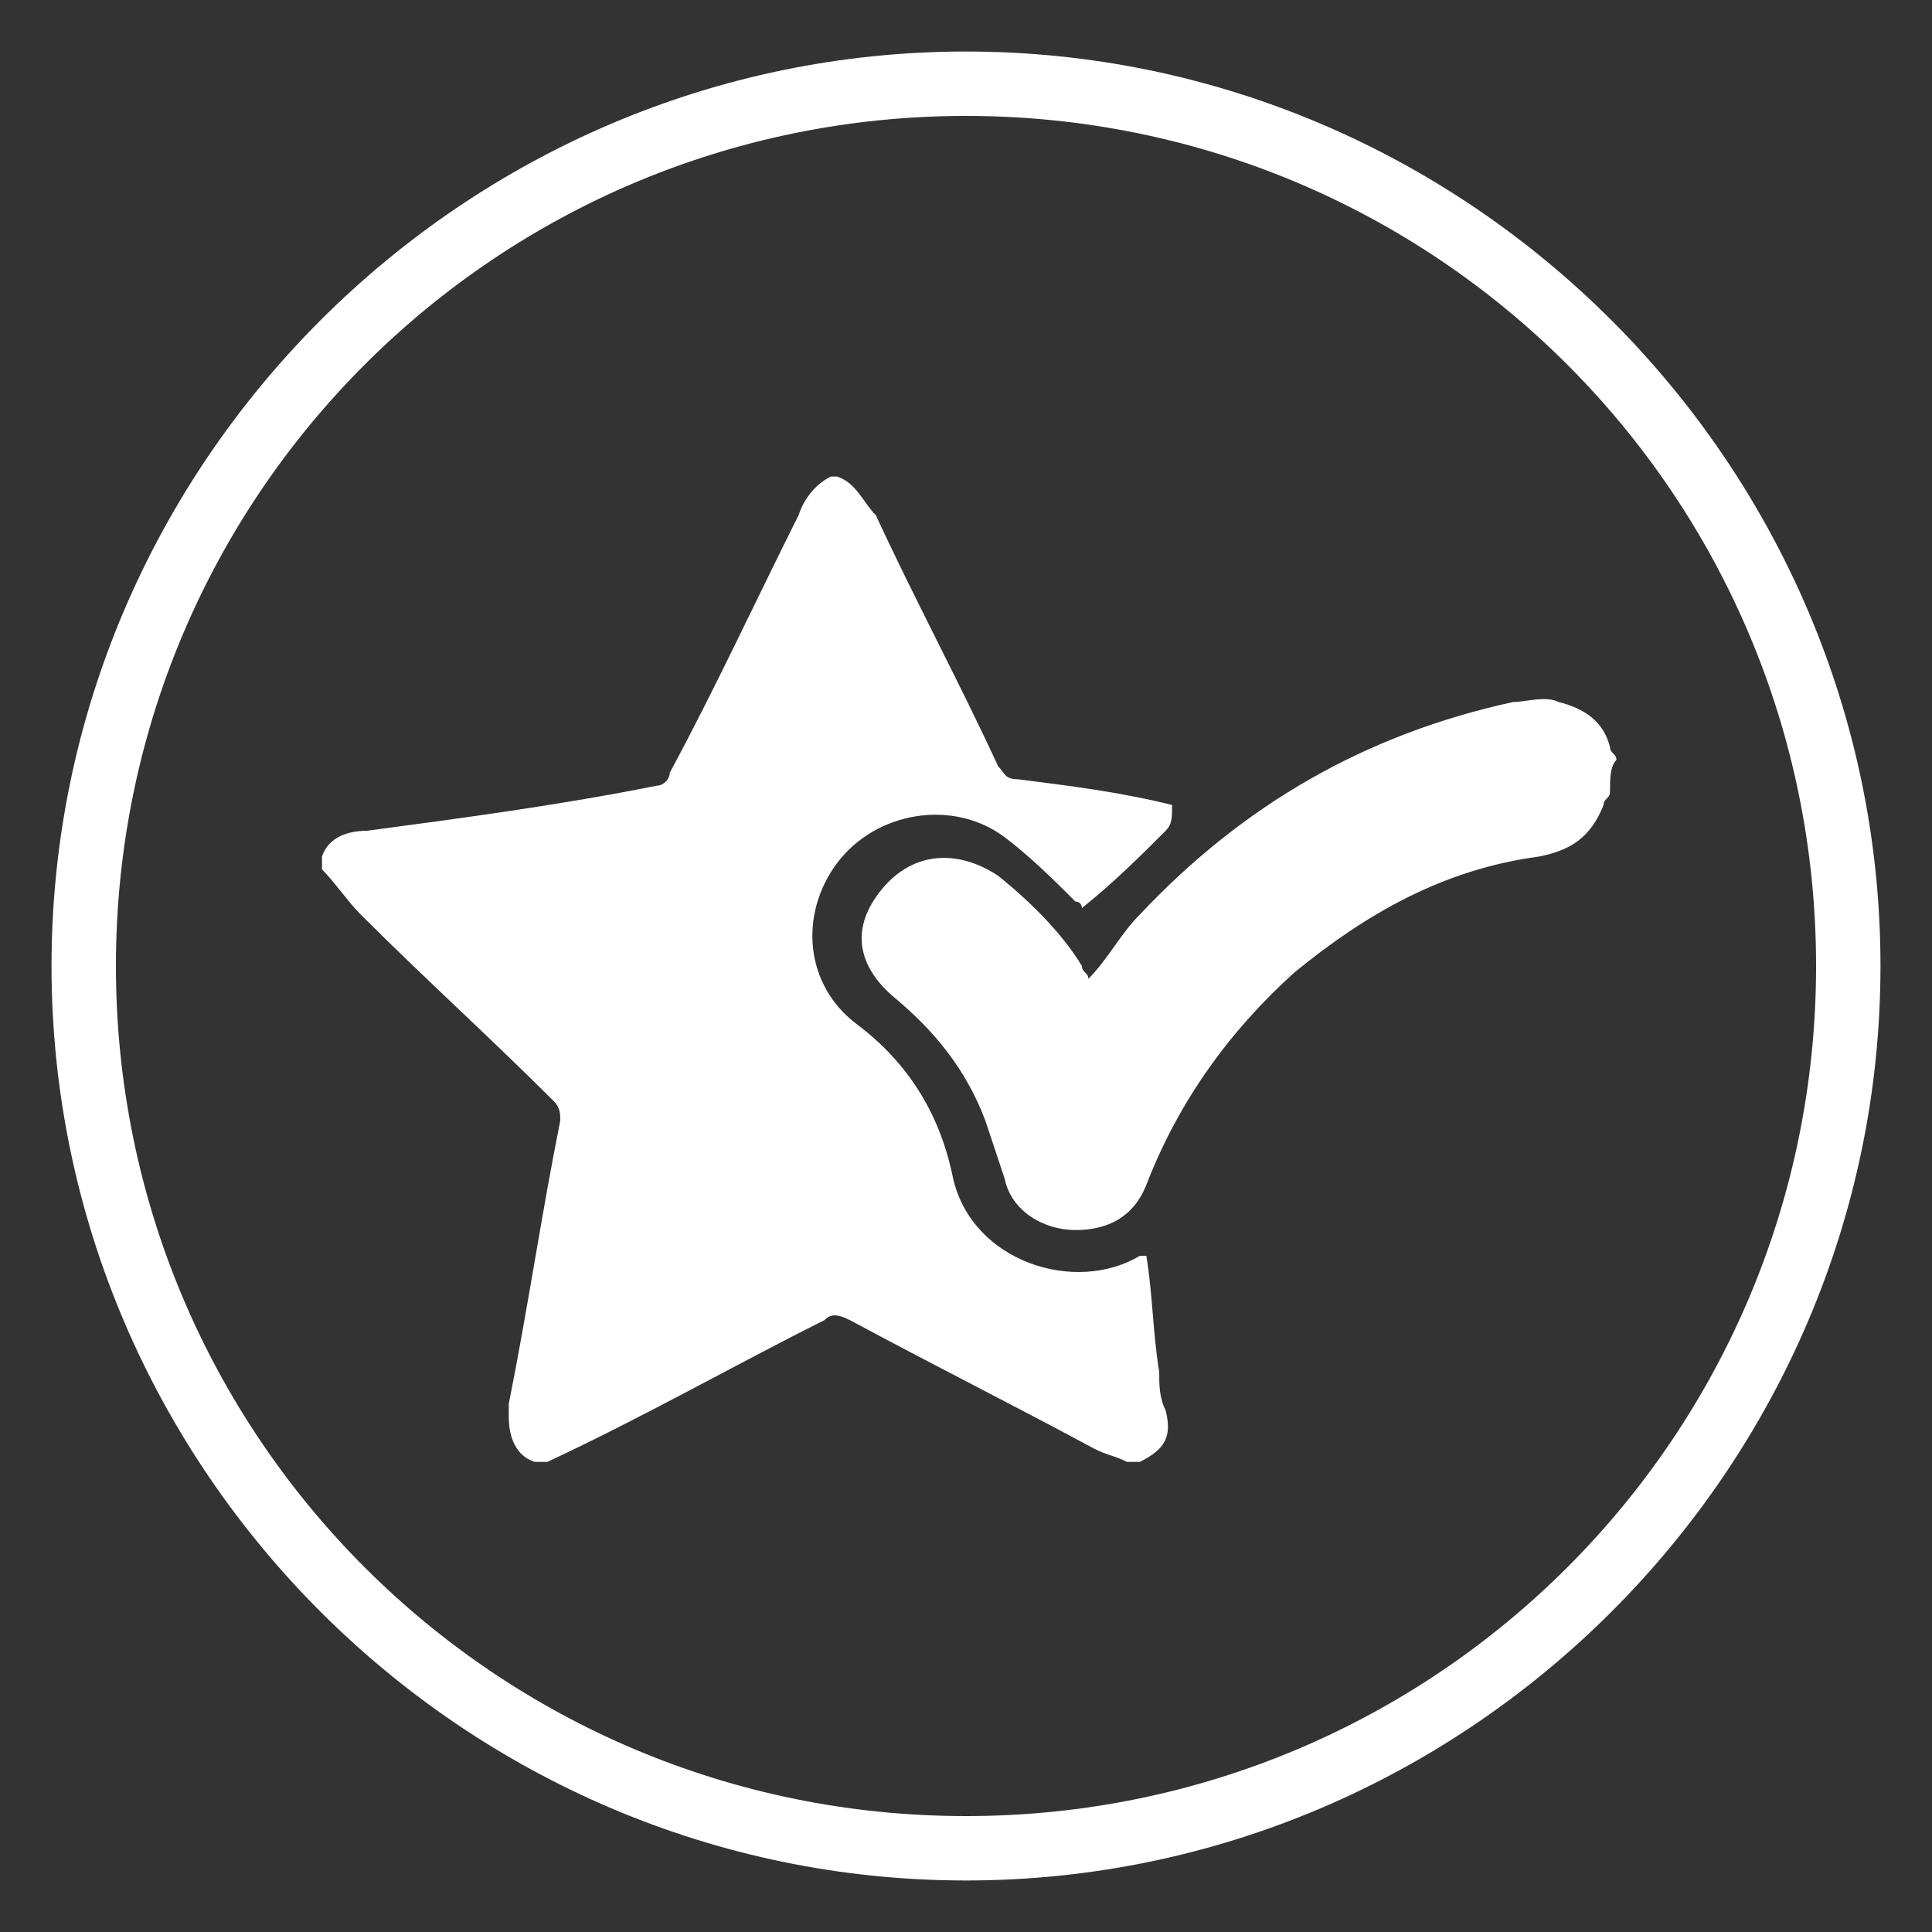
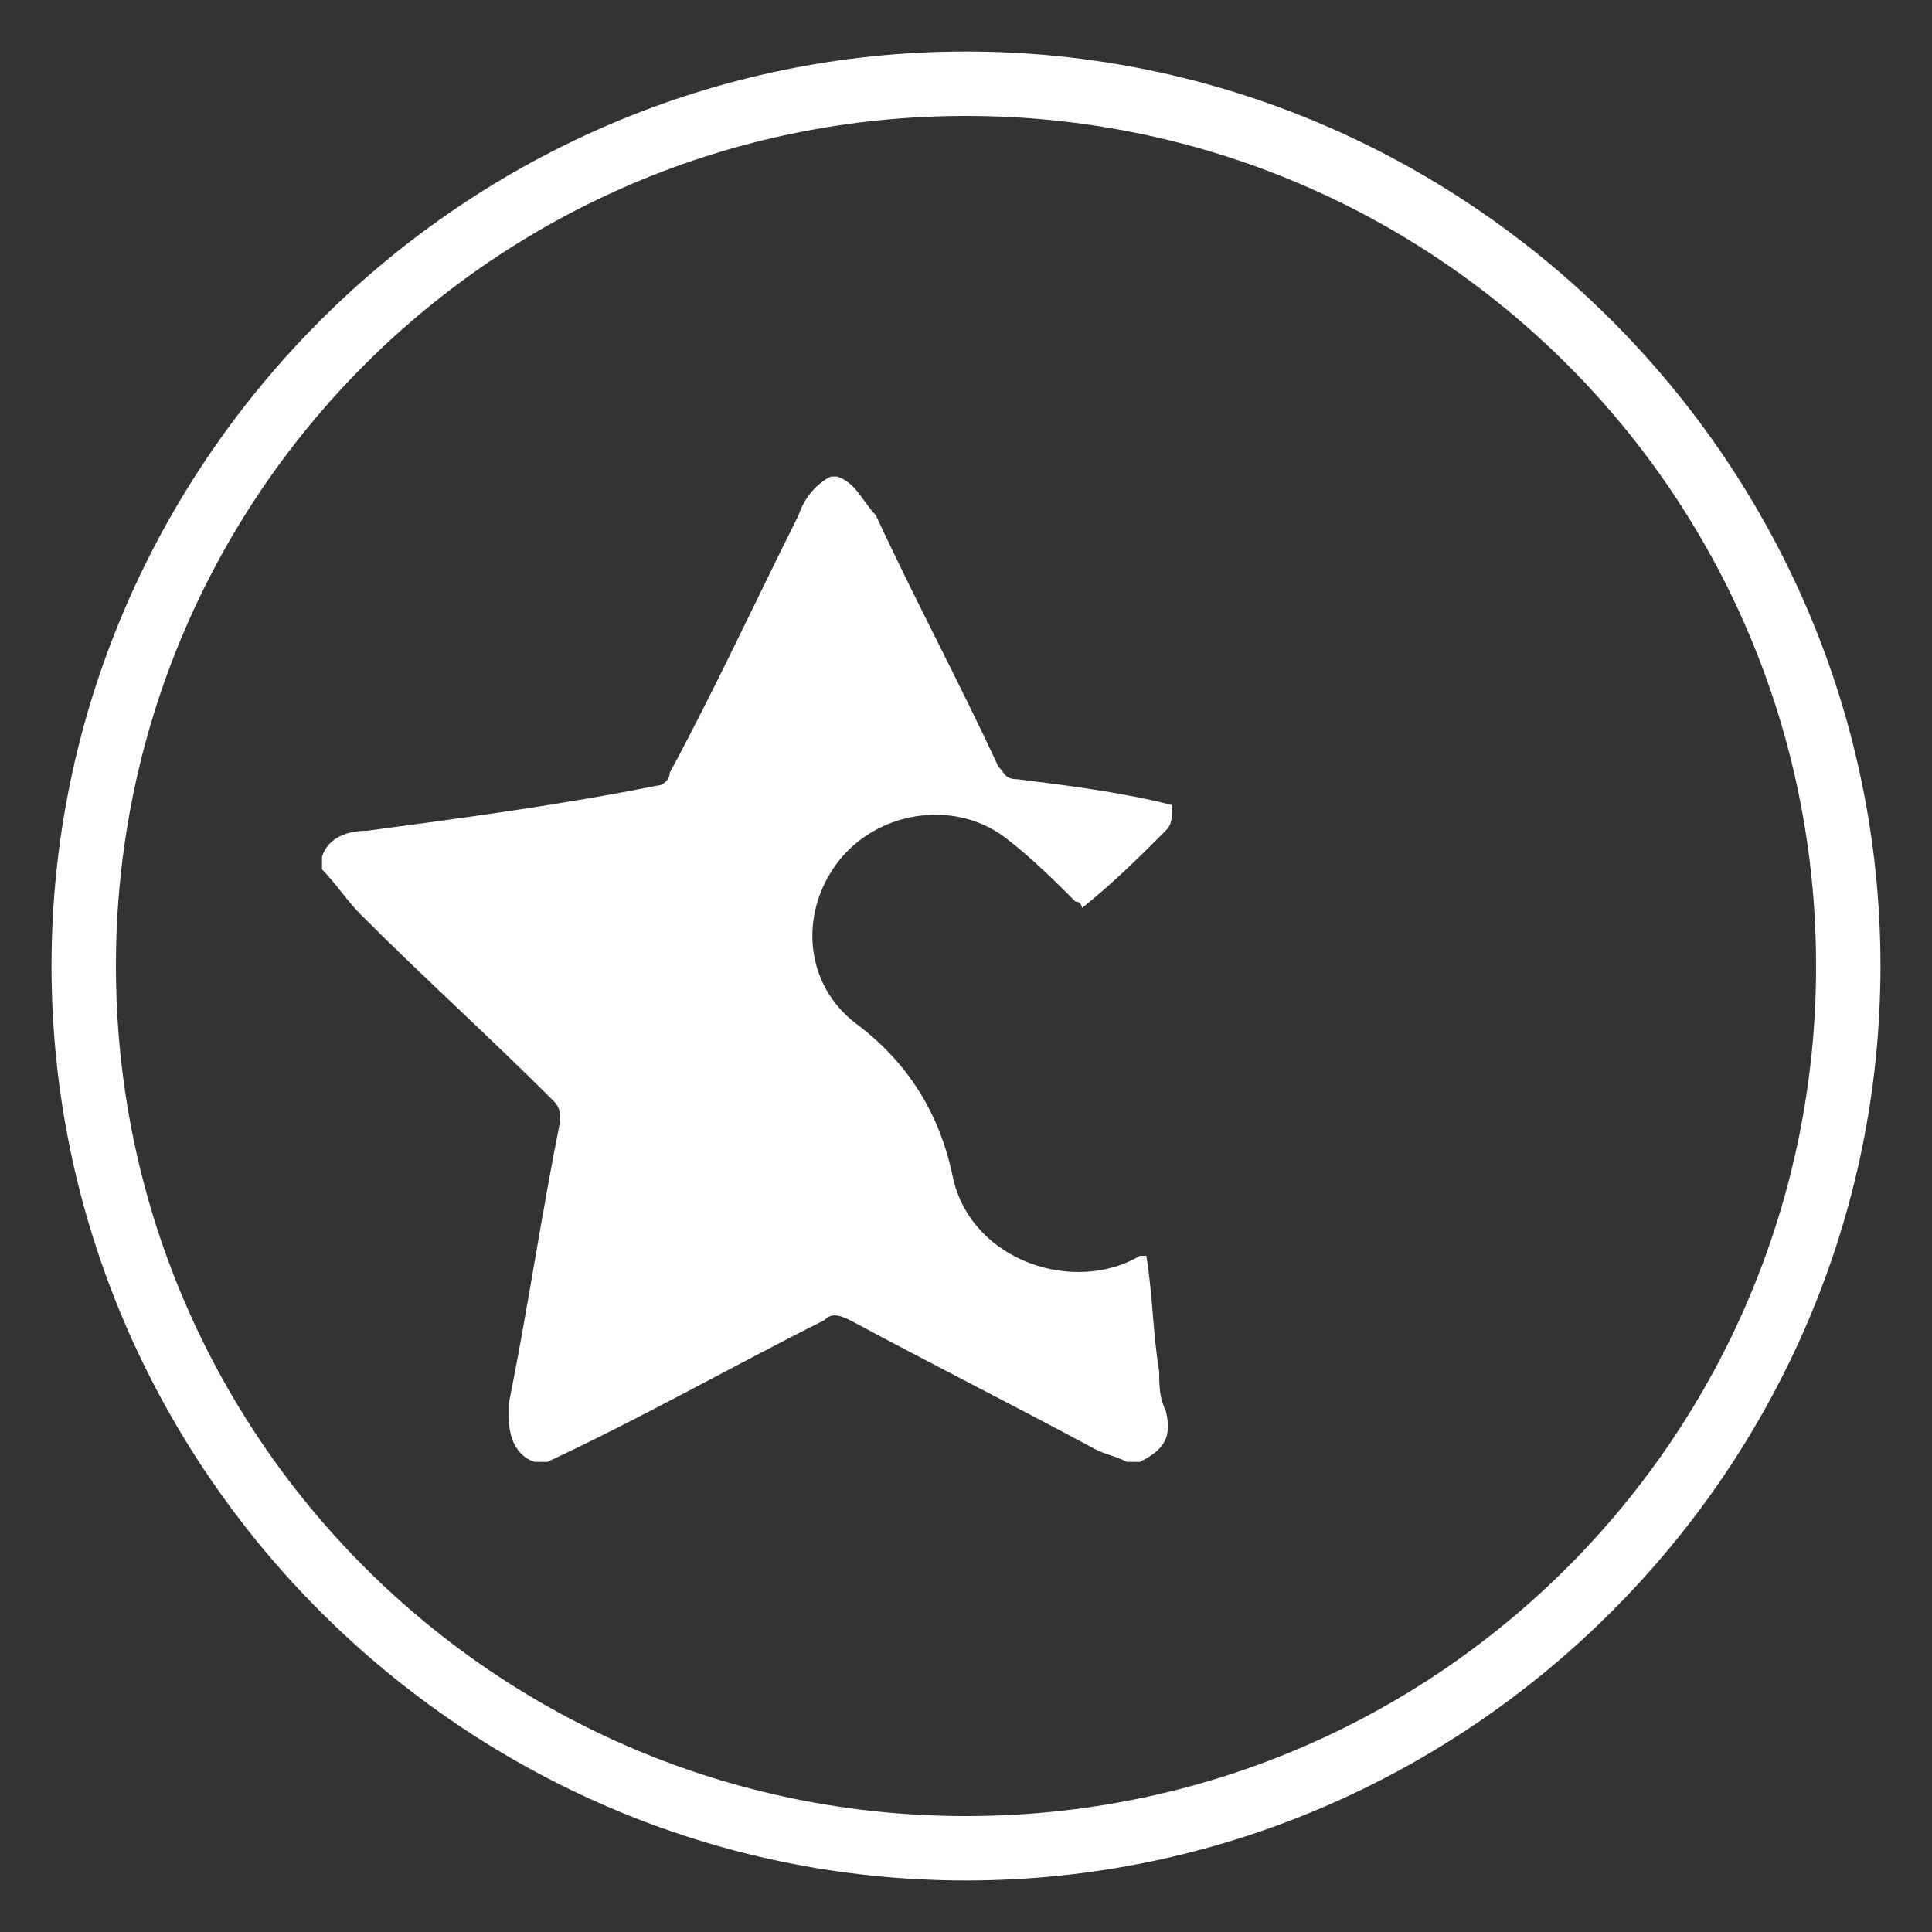
<svg xmlns="http://www.w3.org/2000/svg" version="1.1" id="Layer_1" x="0px" y="0px" width="30px" height="30px" viewBox="0 0 30 30" enable-background="new 0 0 30 30" xml:space="preserve">
  <rect x="0" y="0" width="30" height="30" fill="#333333" stroke="none" />
  <g>
    <path fill-rule="evenodd" clip-rule="evenodd" fill="#FFFFFF" d="M15,0.8C7.2,0.8,0.8,7.2,0.8,15S7.2,29.2,15,29.2   S29.2,22.8,29.2,15S22.8,0.8,15,0.8z M15,28.2C7.7,28.2,1.8,22.3,1.8,15C1.8,7.7,7.7,1.8,15,1.8c7.3,0,13.2,5.9,13.2,13.2   C28.2,22.3,22.3,28.2,15,28.2z" />
    <g>
      <g>
        <path fill-rule="evenodd" clip-rule="evenodd" fill="#FFFFFF" d="M13,7.4c0.3,0.1,0.4,0.4,0.6,0.6c0.6,1.3,1.3,2.6,1.9,3.9     c0.1,0.1,0.1,0.2,0.3,0.2c0.8,0.1,1.6,0.2,2.4,0.4c0,0.2,0,0.3-0.1,0.4c-0.4,0.4-0.8,0.8-1.3,1.2c0,0,0-0.1-0.1-0.1     c-0.3-0.3-0.7-0.7-1.1-1c-0.8-0.6-2-0.4-2.6,0.4c-0.6,0.8-0.5,1.9,0.3,2.5c0.8,0.6,1.3,1.4,1.5,2.4c0.3,1.3,1.9,1.8,2.9,1.2     c0,0,0,0,0.1,0c0.1,0.6,0.1,1.2,0.2,1.8c0,0.2,0,0.4,0.1,0.6c0.1,0.4,0,0.6-0.4,0.8c-0.1,0-0.2,0-0.2,0c-0.2-0.1-0.3-0.1-0.5-0.2     c-1.3-0.7-2.5-1.3-3.8-2c-0.2-0.1-0.3-0.1-0.4,0c-1.4,0.7-2.8,1.5-4.3,2.2c-0.1,0-0.2,0-0.2,0c-0.3-0.1-0.4-0.4-0.4-0.7     c0-0.1,0-0.1,0-0.2c0.3-1.5,0.5-2.9,0.8-4.4c0-0.1,0-0.2-0.1-0.3c-1-1-2-1.9-3-2.9c-0.2-0.2-0.4-0.5-0.6-0.7c0-0.1,0-0.2,0-0.2     c0.1-0.3,0.4-0.4,0.7-0.4c1.5-0.2,3-0.4,4.5-0.7c0.1,0,0.2-0.1,0.2-0.2c0.7-1.3,1.3-2.6,2-4c0.1-0.3,0.3-0.5,0.5-0.6     C12.9,7.4,13,7.4,13,7.4z" />
-         <path fill-rule="evenodd" clip-rule="evenodd" fill="#FFFFFF" d="M25,12.3c0,0.1-0.1,0.1-0.1,0.2c-0.2,0.5-0.5,0.7-1,0.8     c-1.5,0.2-2.7,0.9-3.8,1.8c-1,0.9-1.8,2-2.3,3.3c-0.2,0.5-0.6,0.7-1.1,0.7c-0.5,0-1-0.3-1.1-0.8c-0.1-0.3-0.2-0.6-0.3-0.9     c-0.3-0.8-0.8-1.4-1.4-1.9c-0.6-0.5-0.7-1.1-0.2-1.7c0.5-0.6,1.2-0.6,1.8-0.2c0.5,0.4,1,0.9,1.3,1.4c0,0.1,0.1,0.1,0.1,0.2     c0.3-0.3,0.5-0.7,0.8-1c1.6-1.7,3.5-2.8,5.8-3.3c0.2,0,0.5-0.1,0.7,0c0.4,0.1,0.7,0.3,0.8,0.7c0,0.1,0.1,0.1,0.1,0.2     C25,11.9,25,12.1,25,12.3z" />
      </g>
    </g>
  </g>
  <g>
    <g>
      <g>
        <path fill-rule="evenodd" clip-rule="evenodd" fill="#FFFFFF" d="M42.9,17.8c0.5-0.5,0.8-0.8,1.3-1.3c0.5,0.5,1.1,1.1,1.6,1.7     c0.3,0.3,0.6,0.6,0.9,0.9c0.4,0.4,0.7,0.4,1,0.1c0.3-0.3,0.2-0.7-0.1-1.1c-0.8-0.8-1.5-1.5-2.3-2.3c-0.1-0.1-0.2-0.2-0.2-0.2     c0.4-0.4,0.8-0.8,1.3-1.3c0.2,0.2,0.5,0.5,0.7,0.7c0.3,0.3,0.5,0.5,0.8,0.8c0.2,0.2,0.6,0.2,0.8,0c0.3-0.2,0.3-0.5,0.2-0.8     c-0.1-0.1-0.1-0.2-0.2-0.3c-0.5-0.5-0.9-0.9-1.4-1.4c0.4-0.4,0.8-0.8,1.2-1.2c0.1,0.1,0.1,0.1,0.2,0.2c0.8,0.8,1.6,1.6,2.4,2.4     c0.4,0.4,0.9,0.3,1.1-0.2c0.1-0.3,0-0.5-0.2-0.7c-0.8-0.8-1.6-1.6-2.4-2.4c-0.1-0.1-0.1-0.1-0.2-0.1c0.4-0.4,0.8-0.8,1.3-1.3     c0.2,0.2,0.4,0.4,0.6,0.6c0.3,0.3,0.6,0.6,0.9,0.9c0.3,0.3,0.7,0.3,1,0c0.3-0.3,0.2-0.7-0.1-1c-0.5-0.5-1-1-1.4-1.4     C52,8.8,52.4,8.4,52.8,8c0.2,0.2,0.4,0.5,0.7,0.7c0.6,0.6,1.3,1.3,1.9,1.9c0.3,0.3,0.7,0.3,1,0.1c0.3-0.3,0.2-0.7-0.1-1     c-0.8-0.8-1.7-1.7-2.5-2.5c0,0-0.1-0.1-0.1-0.1c0.2-0.2,0.4-0.4,0.6-0.6c0.4-0.4,1.1-0.3,1.5,0.1c0.9,0.9,1.8,1.8,2.8,2.7     c0.5,0.5,0.5,1.2,0,1.6c-2,2-4.1,4.1-6.1,6.1c-2.2,2.2-4.3,4.3-6.5,6.5c-0.5,0.5-1.2,0.5-1.7,0c-0.9-0.9-1.8-1.8-2.7-2.7     c-0.5-0.5-0.5-1.2,0-1.6c0.2-0.2,0.3-0.3,0.5-0.5c0.5,0.5,1,1,1.5,1.5c0.1,0.1,0.3,0.2,0.5,0.2c0.3,0.1,0.5-0.1,0.6-0.3     c0.1-0.3,0.1-0.5-0.1-0.7c-0.4-0.4-0.9-0.9-1.3-1.3C43.1,17.9,43,17.9,42.9,17.8z" />
        <path fill-rule="evenodd" clip-rule="evenodd" fill="#FFFFFF" d="M49.4,10.1c-1.5,1.5-2.9,2.9-4.4,4.4c-0.4-0.3-0.8-0.7-1.1-1.1     c-0.3-0.3-0.4-0.8-0.6-1.2c-0.5-1.3-0.9-2.5-1.4-3.8c-0.1-0.4-0.2-0.8,0.1-1.1c0.3-0.3,0.6-0.4,1-0.2C44.1,7.3,45,7.7,46,8     c0.6,0.2,1.1,0.4,1.7,0.6C48,8.8,48.3,9,48.6,9.2C48.9,9.5,49.2,9.8,49.4,10.1z M46.6,9.7c-0.6-0.3-1.2-0.6-1.9-0.9     c-0.1,0-0.2,0-0.2,0C44.2,9,44,9.3,43.8,9.5c-0.1,0.1-0.1,0.2,0,0.3c0.3,0.6,0.6,1.2,0.9,1.9C45.3,11,45.9,10.3,46.6,9.7z" />
        <path fill-rule="evenodd" clip-rule="evenodd" fill="#FFFFFF" d="M50.6,20c1.5-1.5,2.9-2.9,4.4-4.4c0,0,0.1,0.1,0.1,0.1     c0.9,0.9,1.7,1.7,2.6,2.6c0.6,0.5,0.5,1.3,0,1.9c-0.8,0.8-1.7,1.7-2.5,2.5c-0.5,0.5-1.3,0.6-1.8,0C52.5,21.8,51.5,20.9,50.6,20z      M55.3,17.8c-0.8,0.8-1.6,1.6-2.4,2.4c0.3,0.4,0.7,0.7,1.1,1.1c0.3,0.3,0.7,0.3,0.9,0c0.5-0.5,1-1,1.6-1.5c0.2-0.2,0.3-0.6,0-0.9     C56,18.5,55.6,18.2,55.3,17.8z" />
      </g>
    </g>
-     <path fill-rule="evenodd" clip-rule="evenodd" fill="#FFFFFF" d="M50,0.8c-7.8,0-14.2,6.3-14.2,14.2S42.2,29.2,50,29.2   S64.2,22.8,64.2,15S57.8,0.8,50,0.8z M50,28.2c-7.3,0-13.2-5.9-13.2-13.2c0-7.3,5.9-13.2,13.2-13.2c7.3,0,13.2,5.9,13.2,13.2   C63.2,22.3,57.3,28.2,50,28.2z" />
  </g>
  <g>
-     <path fill-rule="evenodd" clip-rule="evenodd" fill="#FFFFFF" d="M85,0.8c-7.8,0-14.2,6.3-14.2,14.2S77.2,29.2,85,29.2   S99.2,22.8,99.2,15S92.8,0.8,85,0.8z M85,28.2c-7.3,0-13.2-5.9-13.2-13.2c0-7.3,5.9-13.2,13.2-13.2c7.3,0,13.2,5.9,13.2,13.2   C98.2,22.3,92.3,28.2,85,28.2z" />
    <path fill-rule="evenodd" clip-rule="evenodd" fill="#FFFFFF" d="M90.5,16.8c0,0,0-0.1,0-0.1c-0.4-2-0.8-3.9-1.3-5.9   c0-0.1,0-0.1,0-0.2c0.8-0.5,1.3-1.5,1.3-2.5c0-1.7-1.3-3-3-3c-1.6,0-3,1.4-3,3c0,0.5,0.1,0.9,0.3,1.3c0,0,0,0.1-0.1,0.1   c-1.6,1.4-3.3,2.8-4.9,4.2c0,0-0.1,0-0.1,0.1c-0.5-0.3-1.1-0.6-1.7-0.6c-1.6,0-3,1.4-3,3s1.3,3,3,3c1,0,1.9-0.5,2.4-1.3   c0,0,0,0,0.1,0c2.1,0.7,4.2,1.4,6.3,2.1c0,0,0.1,0,0.1,0.1c0.2,1.5,1.4,2.7,2.9,2.7c1.6,0,3-1.4,3-3C92.9,18.4,91.9,17.1,90.5,16.8   z M90.6,19.4c-0.2-0.3-0.4-0.4-0.7-0.5c-0.2-0.1-0.3-0.2-0.3-0.5c0-0.2,0.2-0.4,0.4-0.4c0.1,0,0.1,0,0.2,0c0.9,0.2,1.6,1.1,1.6,2.1   c0,0.2-0.1,0.5-0.1,0.7c-0.1,0.2-0.3,0.4-0.5,0.3c-0.2-0.1-0.4-0.3-0.3-0.5C90.7,20.1,90.8,19.7,90.6,19.4z M88.3,8.1   c0-0.5-0.3-0.7-0.7-0.9c-0.1-0.1-0.3-0.1-0.3-0.3c-0.1-0.2-0.1-0.4,0-0.5c0.1-0.2,0.3-0.2,0.5-0.1c0.9,0.2,1.5,1,1.5,2   c0,0.2-0.1,0.5-0.1,0.7c-0.1,0.3-0.3,0.4-0.5,0.4c-0.3-0.1-0.4-0.3-0.4-0.6C88.3,8.6,88.3,8.4,88.3,8.1z M79.7,17.1   c-0.1,0.3-0.3,0.4-0.5,0.3c-0.2-0.1-0.4-0.3-0.3-0.6c0-0.2,0.1-0.5,0.1-0.7c-0.1-0.5-0.4-0.7-0.8-0.9c-0.2-0.1-0.4-0.2-0.4-0.5   c0-0.3,0.3-0.5,0.6-0.4c0.9,0.2,1.5,1,1.5,2C79.8,16.6,79.7,16.9,79.7,17.1z M80.9,17.2c0.1-0.3,0.1-0.6,0.1-0.9   c0-0.7-0.2-1.3-0.6-1.8c1.6-1.4,3.3-2.8,4.9-4.2c0.5,0.6,1.3,1,2.2,1c0.3,0,0.6,0,0.8-0.1c0.4,1.9,0.8,3.8,1.2,5.7   c-1.3,0.1-2.3,1.1-2.6,2.4C85,18.5,83,17.9,80.9,17.2z" />
  </g>
  <g>
    <path fill-rule="evenodd" clip-rule="evenodd" fill="#FFFFFF" d="M-20,0.8c-7.8,0-14.2,6.3-14.2,14.2s6.3,14.2,14.2,14.2   S-5.8,22.8-5.8,15S-12.2,0.8-20,0.8z M-20,28.2c-7.3,0-13.2-5.9-13.2-13.2c0-7.3,5.9-13.2,13.2-13.2c7.3,0,13.2,5.9,13.2,13.2   C-6.8,22.3-12.7,28.2-20,28.2z" />
    <g>
-       <path fill-rule="evenodd" clip-rule="evenodd" fill="#FFFFFF" d="M-10.9,13.5c-0.3-0.3-0.6-0.6-0.9-0.9c-0.3-0.3-0.9-0.4-1.1,0    c0,0.1-0.1,0.1-0.1,0.2c-0.2-0.2-0.4-0.4-0.6-0.6c0.2-0.2,0.3-0.3,0.4-0.5c0.2-0.2,0.1-0.7-0.1-0.9c-1-1-2-2-2.9-3    C-17,7-17.9,6.5-18.9,6.3c-0.2-0.1-0.5-0.1-0.7-0.1c-0.1,0-0.1,0-0.2,0c-0.1,0-0.2,0-0.3,0c0,0-0.1,0-0.1,0    c-0.3,0-0.6,0.1-0.8,0.1c-1,0.2-1.9,0.8-2.7,1.5c0.2,0.2,0.3,0.4,0.5,0.5c0.5-0.4,1-0.6,1.7-0.6c0.7-0.1,1.4,0.1,1.9,0.6    c0.5,0.5,0.7,1.2,0.3,1.8c-0.2,0.3-0.4,0.5-0.7,0.8c-0.2,0.3-0.3,0.7-0.1,0.9c0.9,1,1.9,1.9,2.9,2.9c0.2,0.2,0.7,0.2,0.9,0    c0.1-0.1,0.3-0.3,0.4-0.4c0.2,0.2,0.4,0.4,0.6,0.6c0,0-0.1,0.1-0.1,0.1c-0.3,0.3-0.4,0.8,0,1.2c0.4,0.3,0.7,0.7,1,1    c0.3,0.3,0.8,0.3,1.1,0c0.8-0.8,1.6-1.6,2.4-2.4c0.1-0.1,0.2-0.3,0.4-0.5c0-0.1,0-0.2,0-0.3C-10.7,13.8-10.8,13.6-10.9,13.5z" />
      <path fill-rule="evenodd" clip-rule="evenodd" fill="#FFFFFF" d="M-19.9,13.1c-1,1-2,2.1-3,3.1c-0.1-0.1-0.2-0.2-0.3-0.3    c-0.3-0.3-0.6-0.3-0.9,0c-1.3,1.3-2.5,2.6-3.8,3.8c-0.1,0.1-0.2,0.2-0.2,0.3c-0.1,0.2-0.2,0.5-0.3,0.8c0,0.1,0,0.3,0,0.4    c0.1,0.2,0.1,0.4,0.2,0.6c0.3,0.6,0.8,1,1.5,1.1c0,0,0,0,0.1,0c0.1,0,0.2,0,0.3,0c0,0,0.1,0,0.1,0c0.4,0,0.8-0.2,1.1-0.5    c1.3-1.3,2.6-2.6,3.9-3.9c0.2-0.2,0.2-0.6,0-0.8c-0.1-0.1-0.2-0.2-0.3-0.3c1-1,2-2,3-3C-19,14-19.4,13.6-19.9,13.1z" />
    </g>
  </g>
  <g>
</g>
  <g>
</g>
  <g>
</g>
  <g>
</g>
  <g>
</g>
  <g>
</g>
</svg>